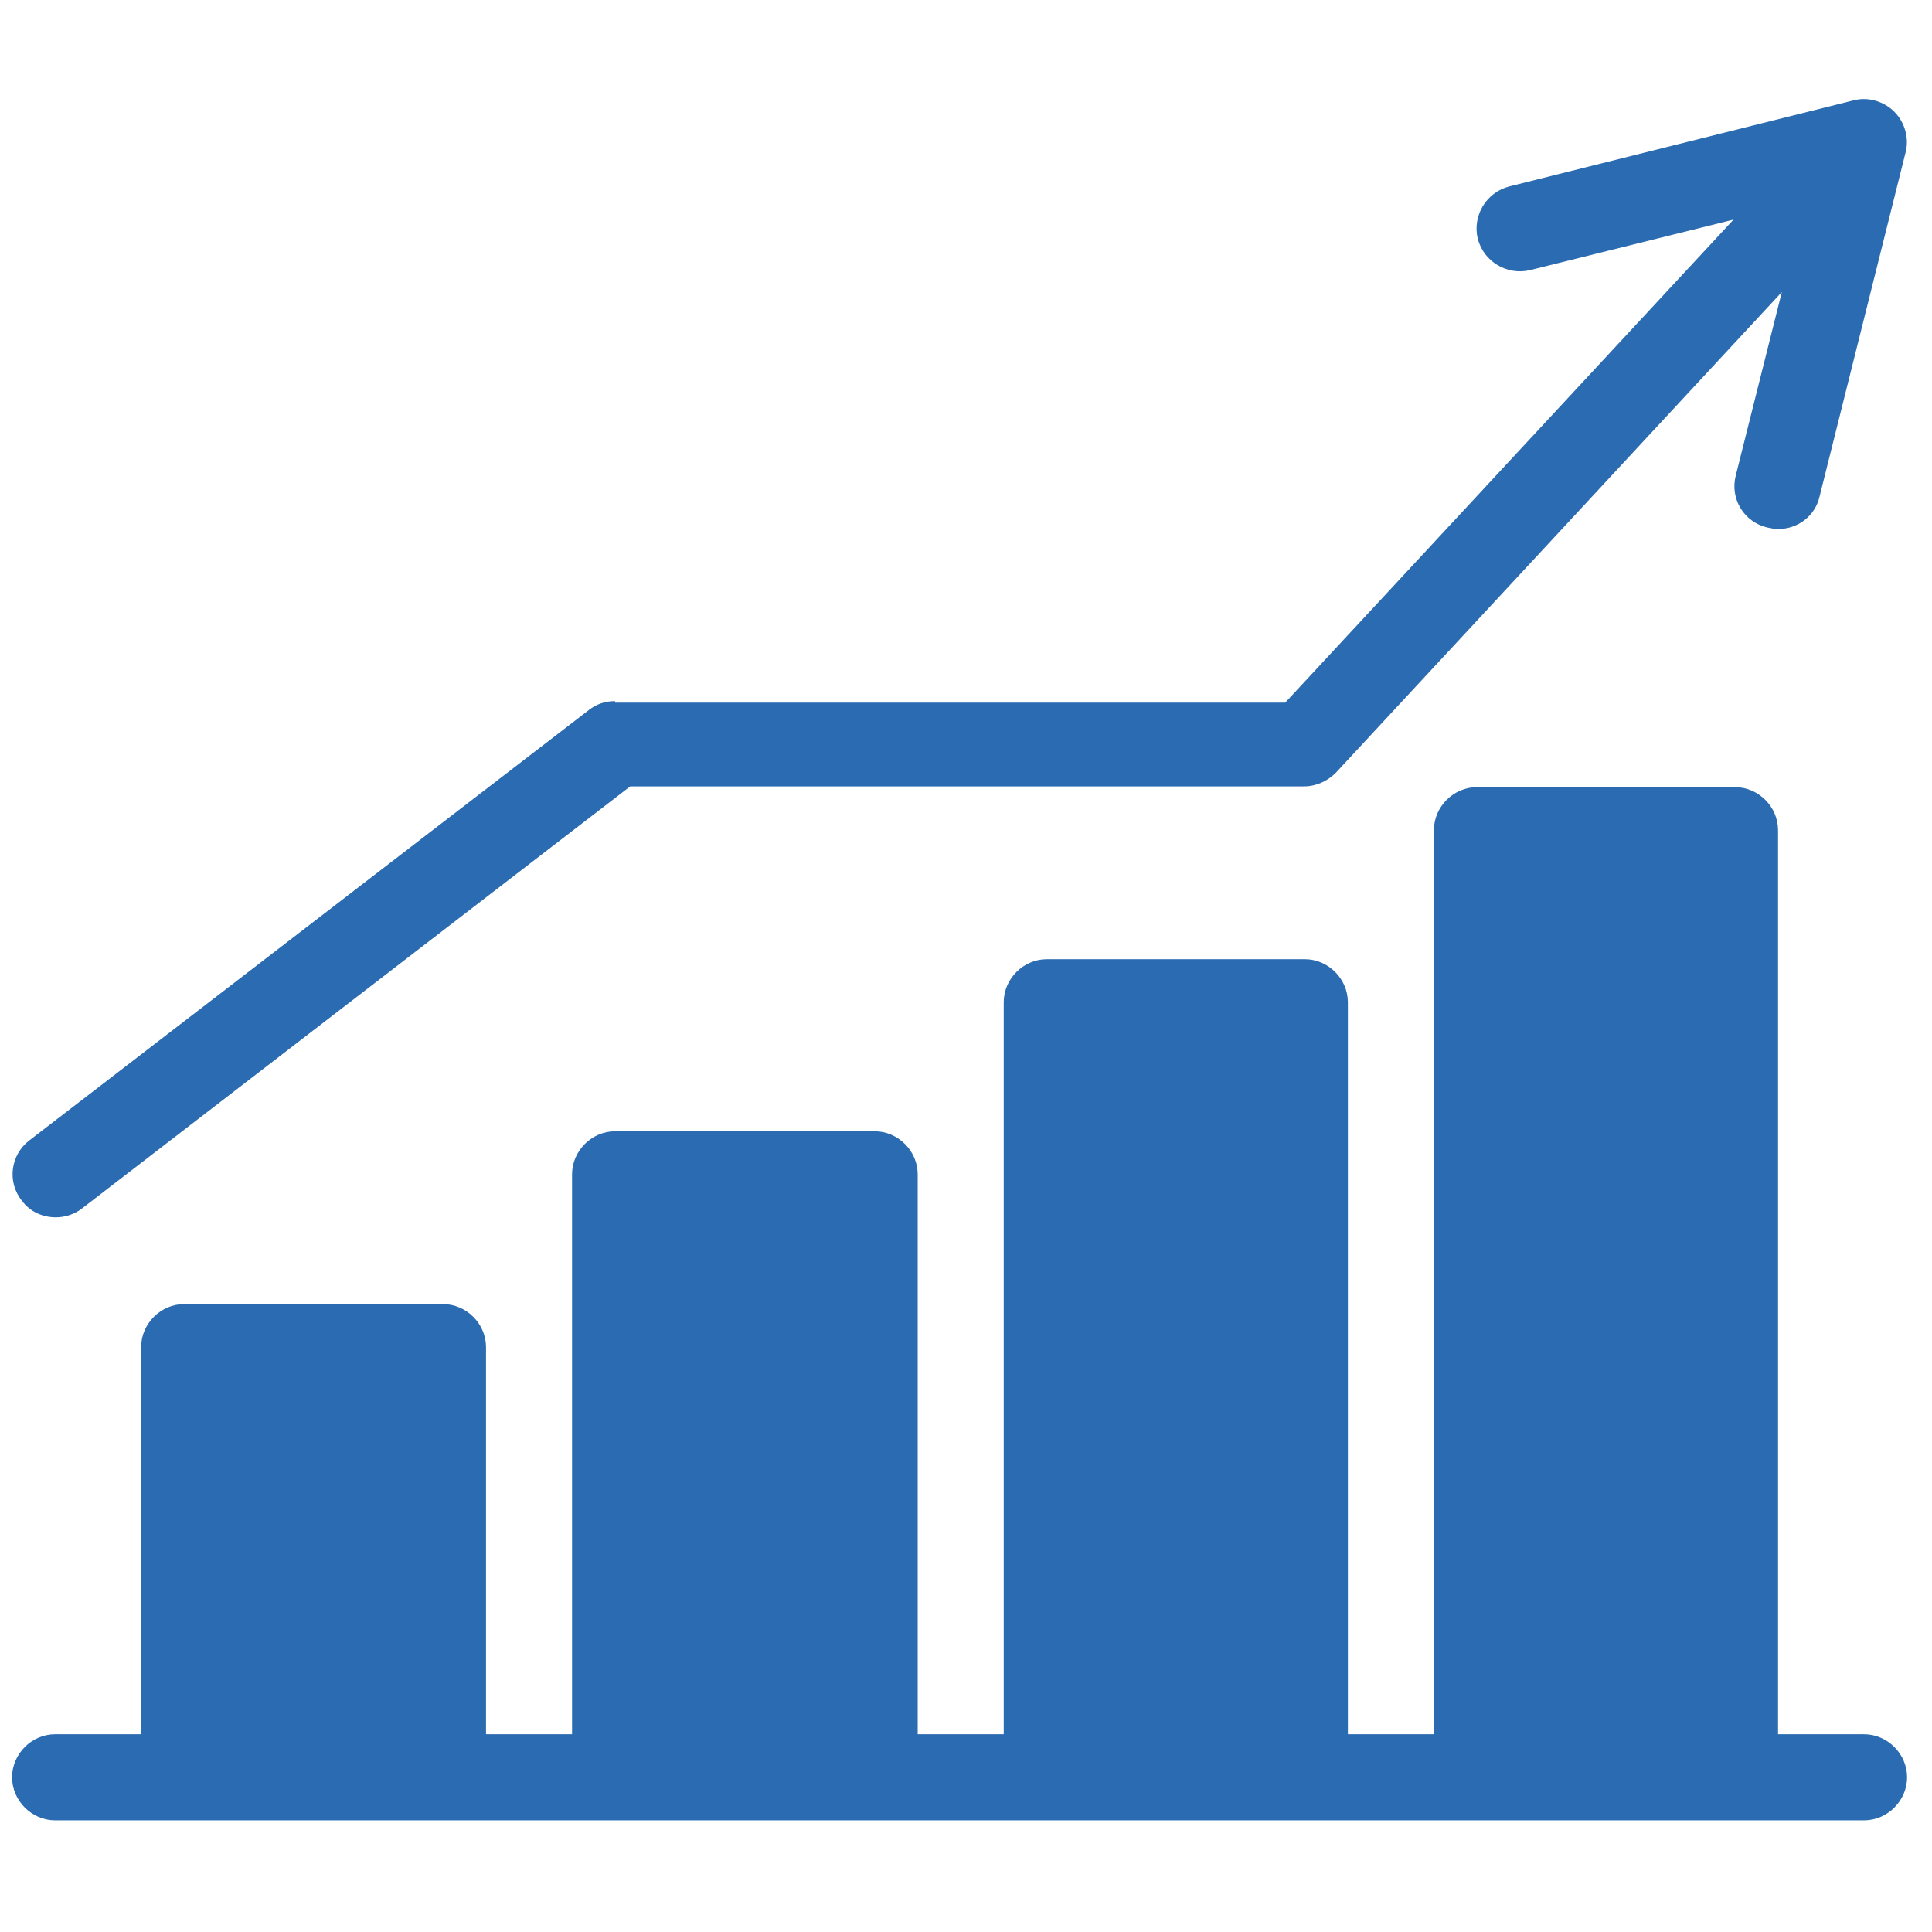
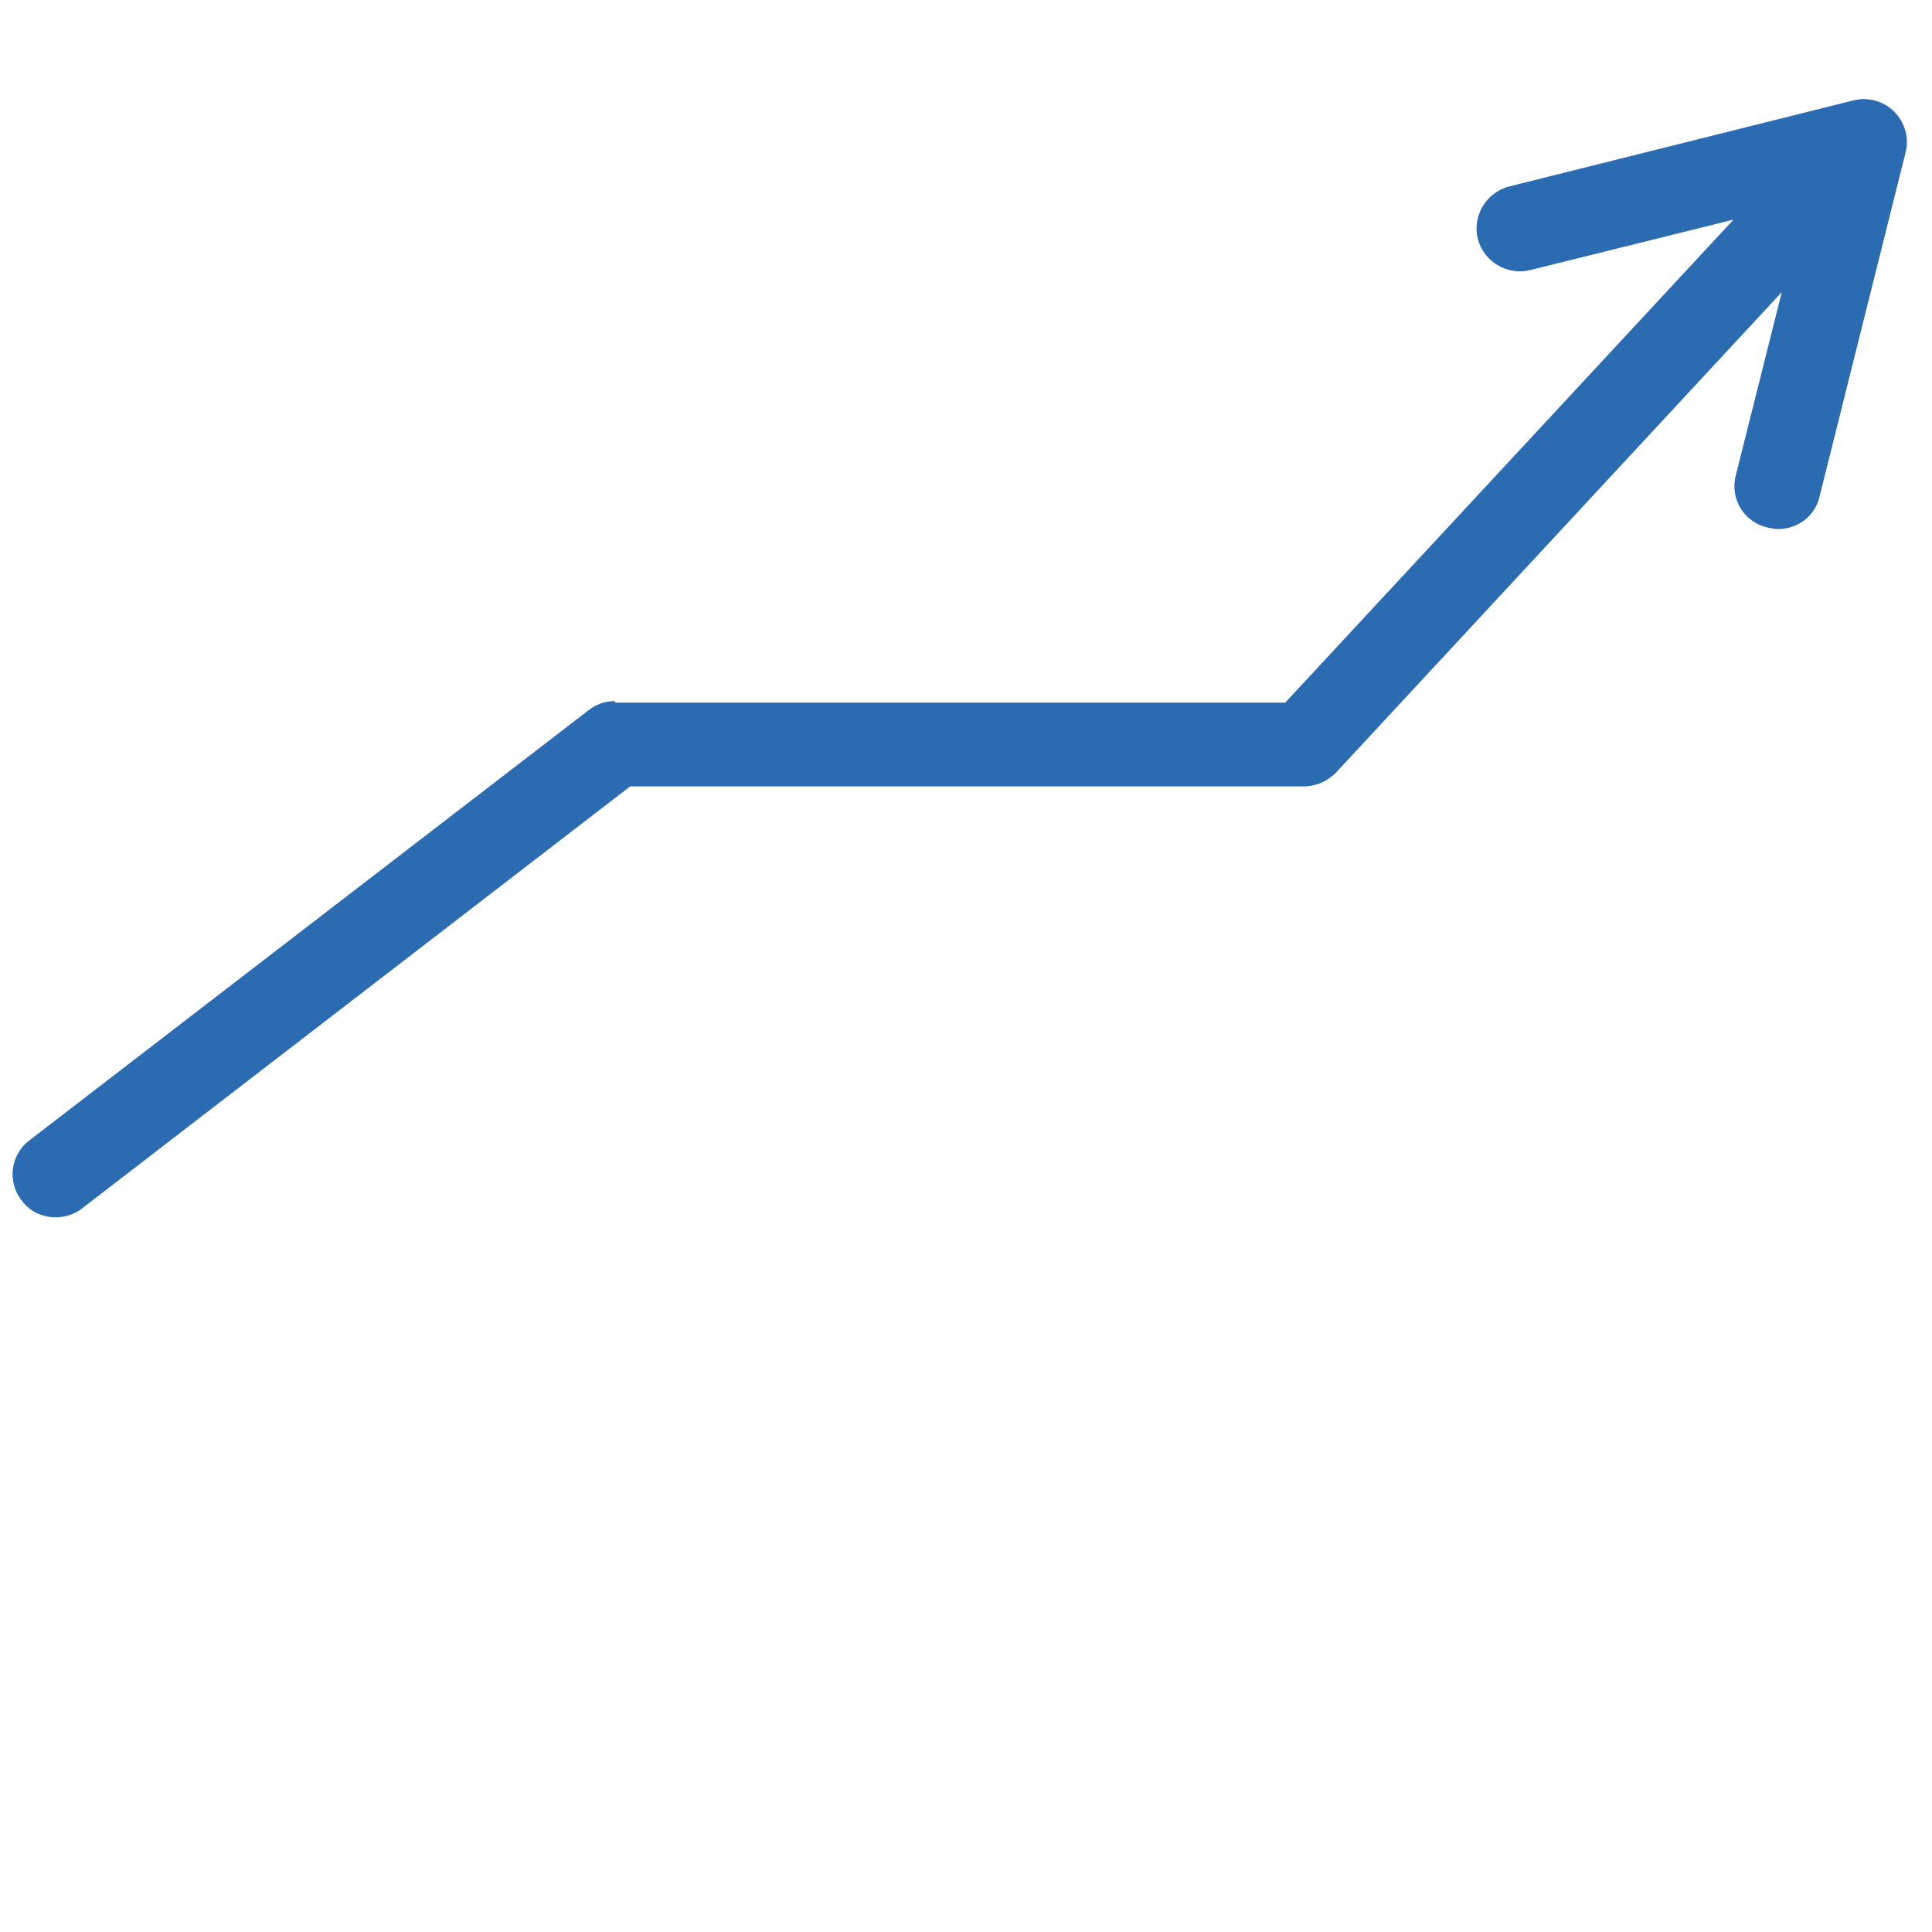
<svg xmlns="http://www.w3.org/2000/svg" version="1.1" id="Capa_1" x="0px" y="0px" viewBox="0 0 256 256" style="enable-background:new 0 0 256 256;" xml:space="preserve">
  <style type="text/css">
	.st0{fill:#2B6BB1;}
</style>
  <g id="Capa_1_1_">
</g>
  <g>
    <path class="st0" d="M81.5,92.9c-1.3,0-2.5,0.4-3.5,1.2l-74.1,57c-2.5,1.9-3,5.5-1,8c1.1,1.5,2.8,2.2,4.5,2.2   c1.2,0,2.5-0.4,3.5-1.2l72.6-55.9h89.3c1.6,0,3.1-0.7,4.2-1.8l59.1-63.7L230,63c-0.8,3.1,1.1,6.2,4.2,6.9c0.5,0.1,0.9,0.2,1.4,0.2   c2.6,0,4.9-1.7,5.5-4.3l11.4-45.6c0.5-1.9-0.1-4-1.5-5.4s-3.5-2-5.4-1.5L200,24.7c-3.1,0.8-4.9,3.9-4.2,6.9   c0.8,3.1,3.9,4.9,6.9,4.2l27-6.7l-59.4,64H81.5V92.9z" />
-     <path class="st0" d="M247,229.8h-11.4V110c0-3.1-2.6-5.7-5.7-5.7h-34.2c-3.1,0-5.7,2.6-5.7,5.7v119.8h-11.4v-97   c0-3.1-2.6-5.7-5.7-5.7h-34.2c-3.1,0-5.7,2.6-5.7,5.7v97h-11.4v-74.2c0-3.1-2.6-5.7-5.7-5.7H81.5c-3.1,0-5.7,2.6-5.7,5.7v74.2H64.4   v-51.3c0-3.1-2.6-5.7-5.7-5.7H24.4c-3.1,0-5.7,2.6-5.7,5.7v51.3H7.3c-3.1,0-5.7,2.6-5.7,5.7c0,3.1,2.6,5.7,5.7,5.7H247   c3.1,0,5.7-2.6,5.7-5.7C252.7,232.4,250.1,229.8,247,229.8z" />
  </g>
</svg>